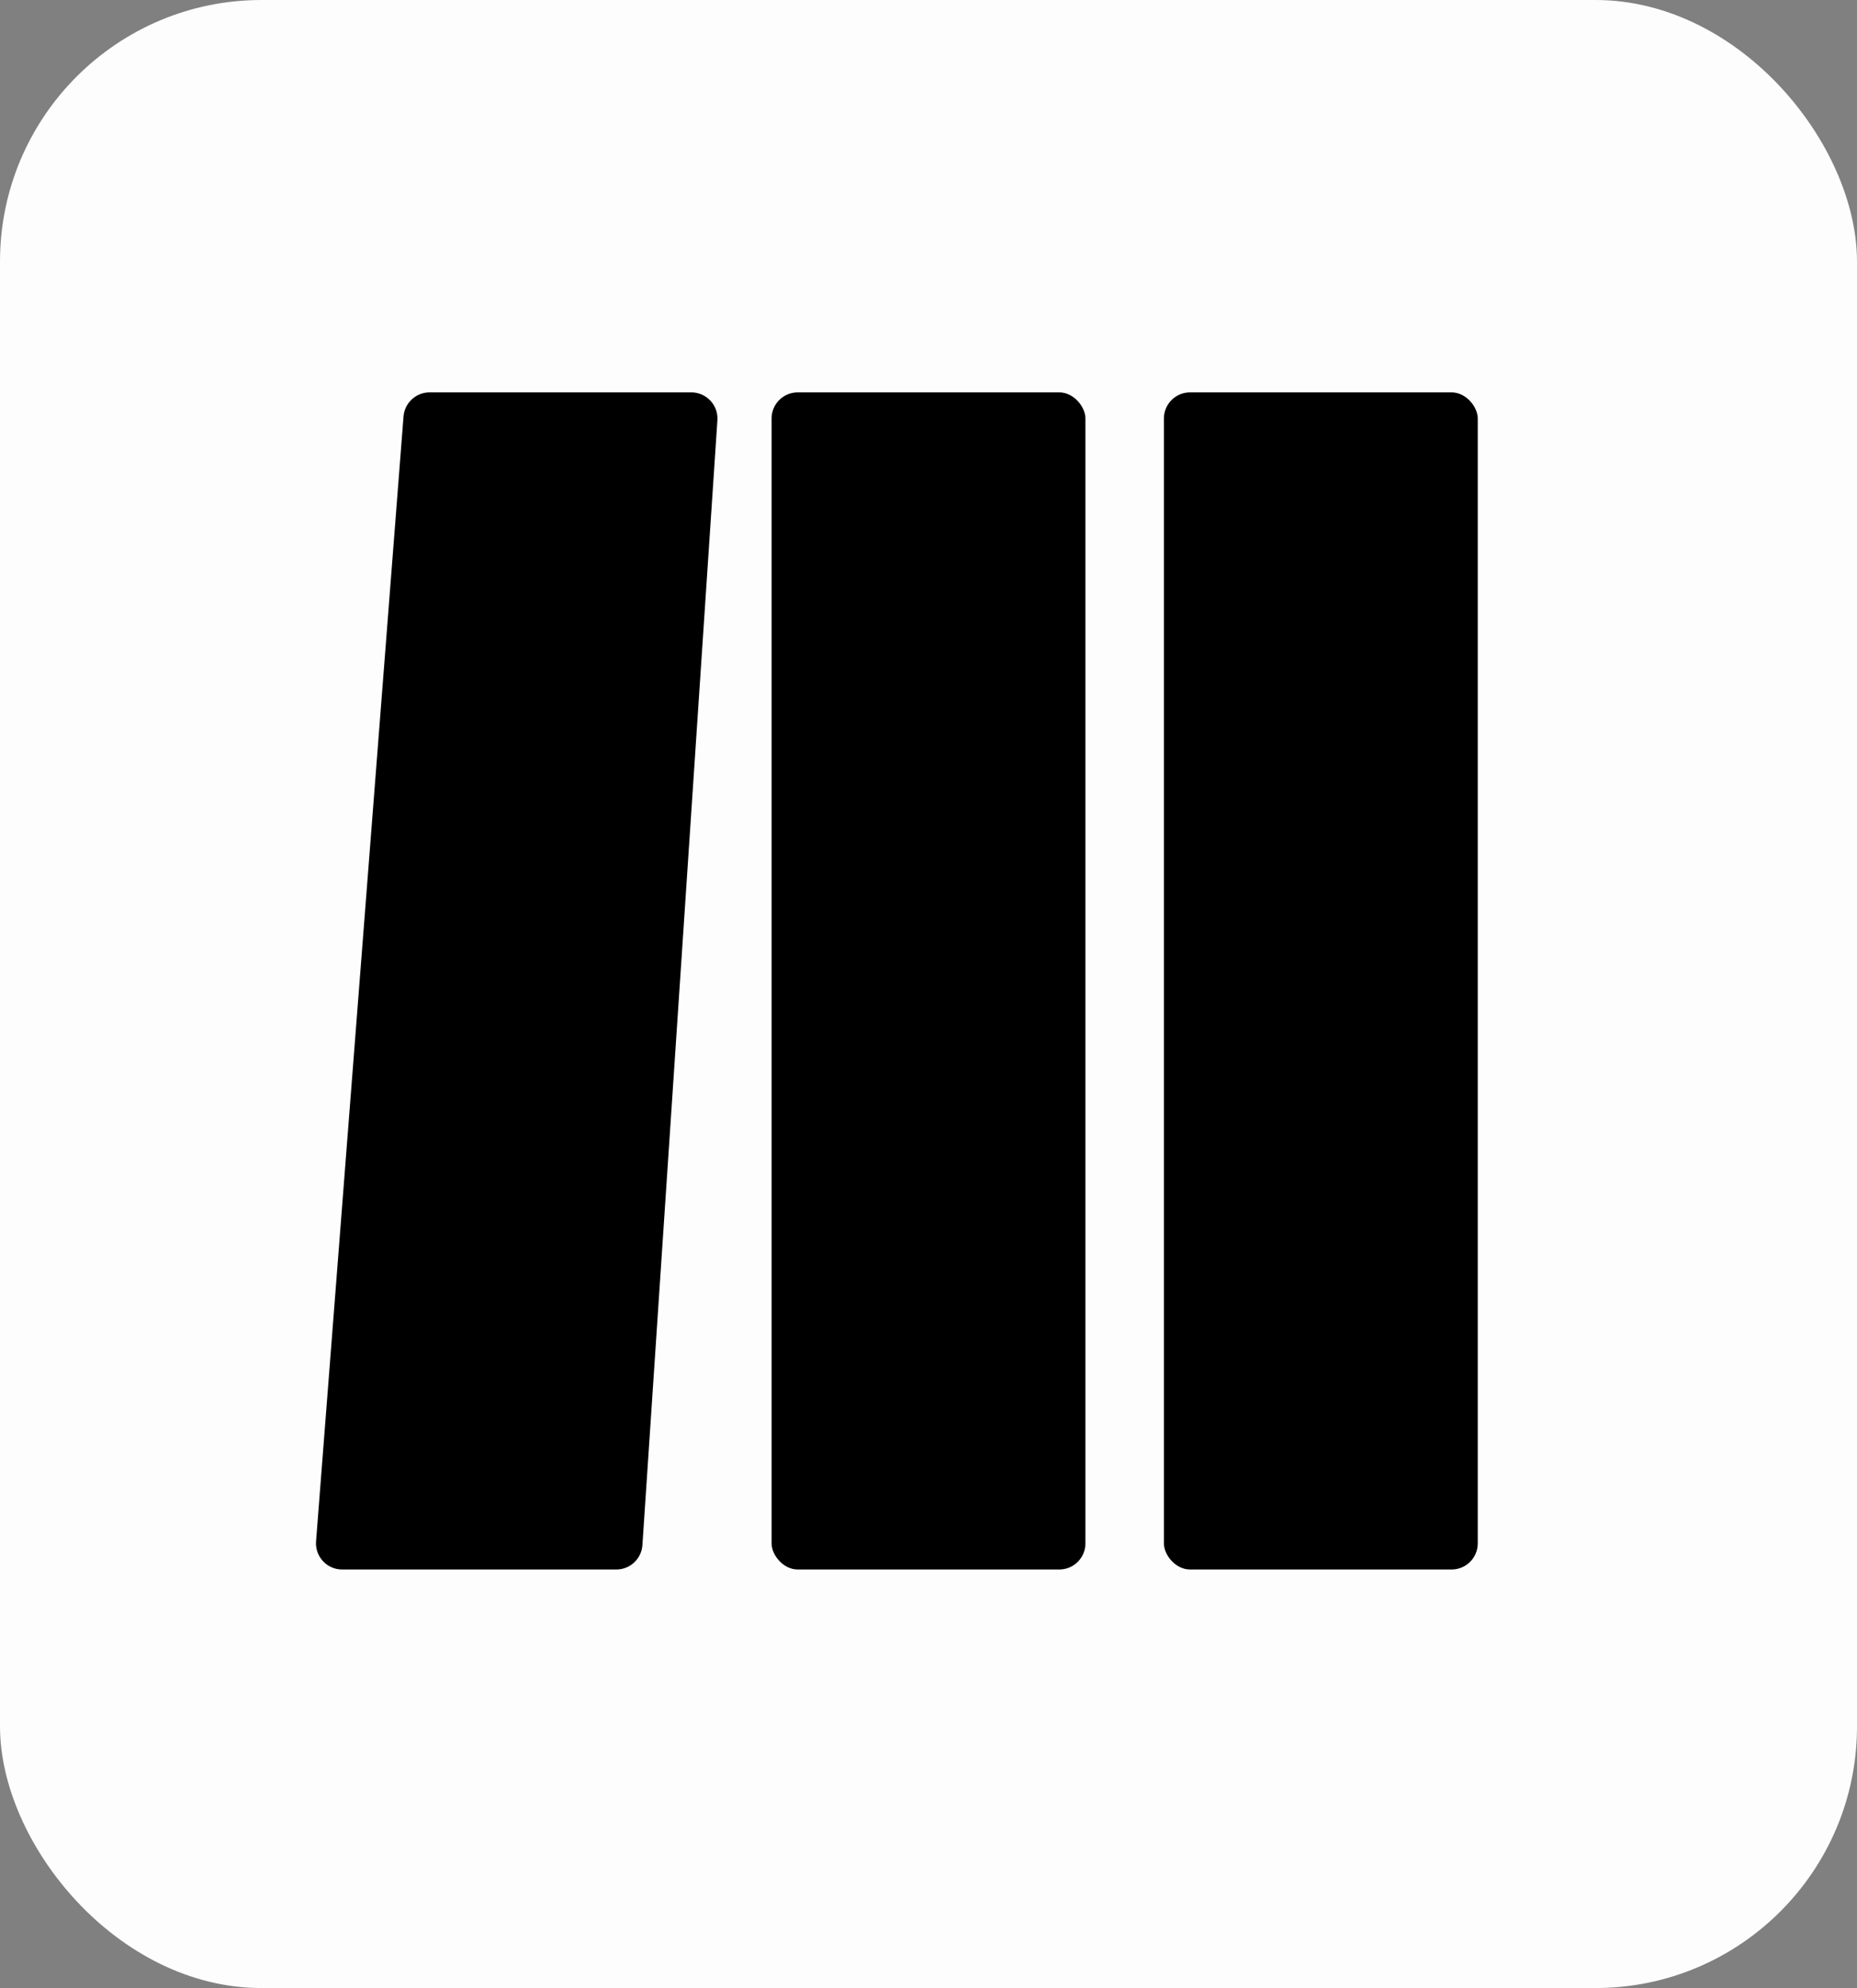
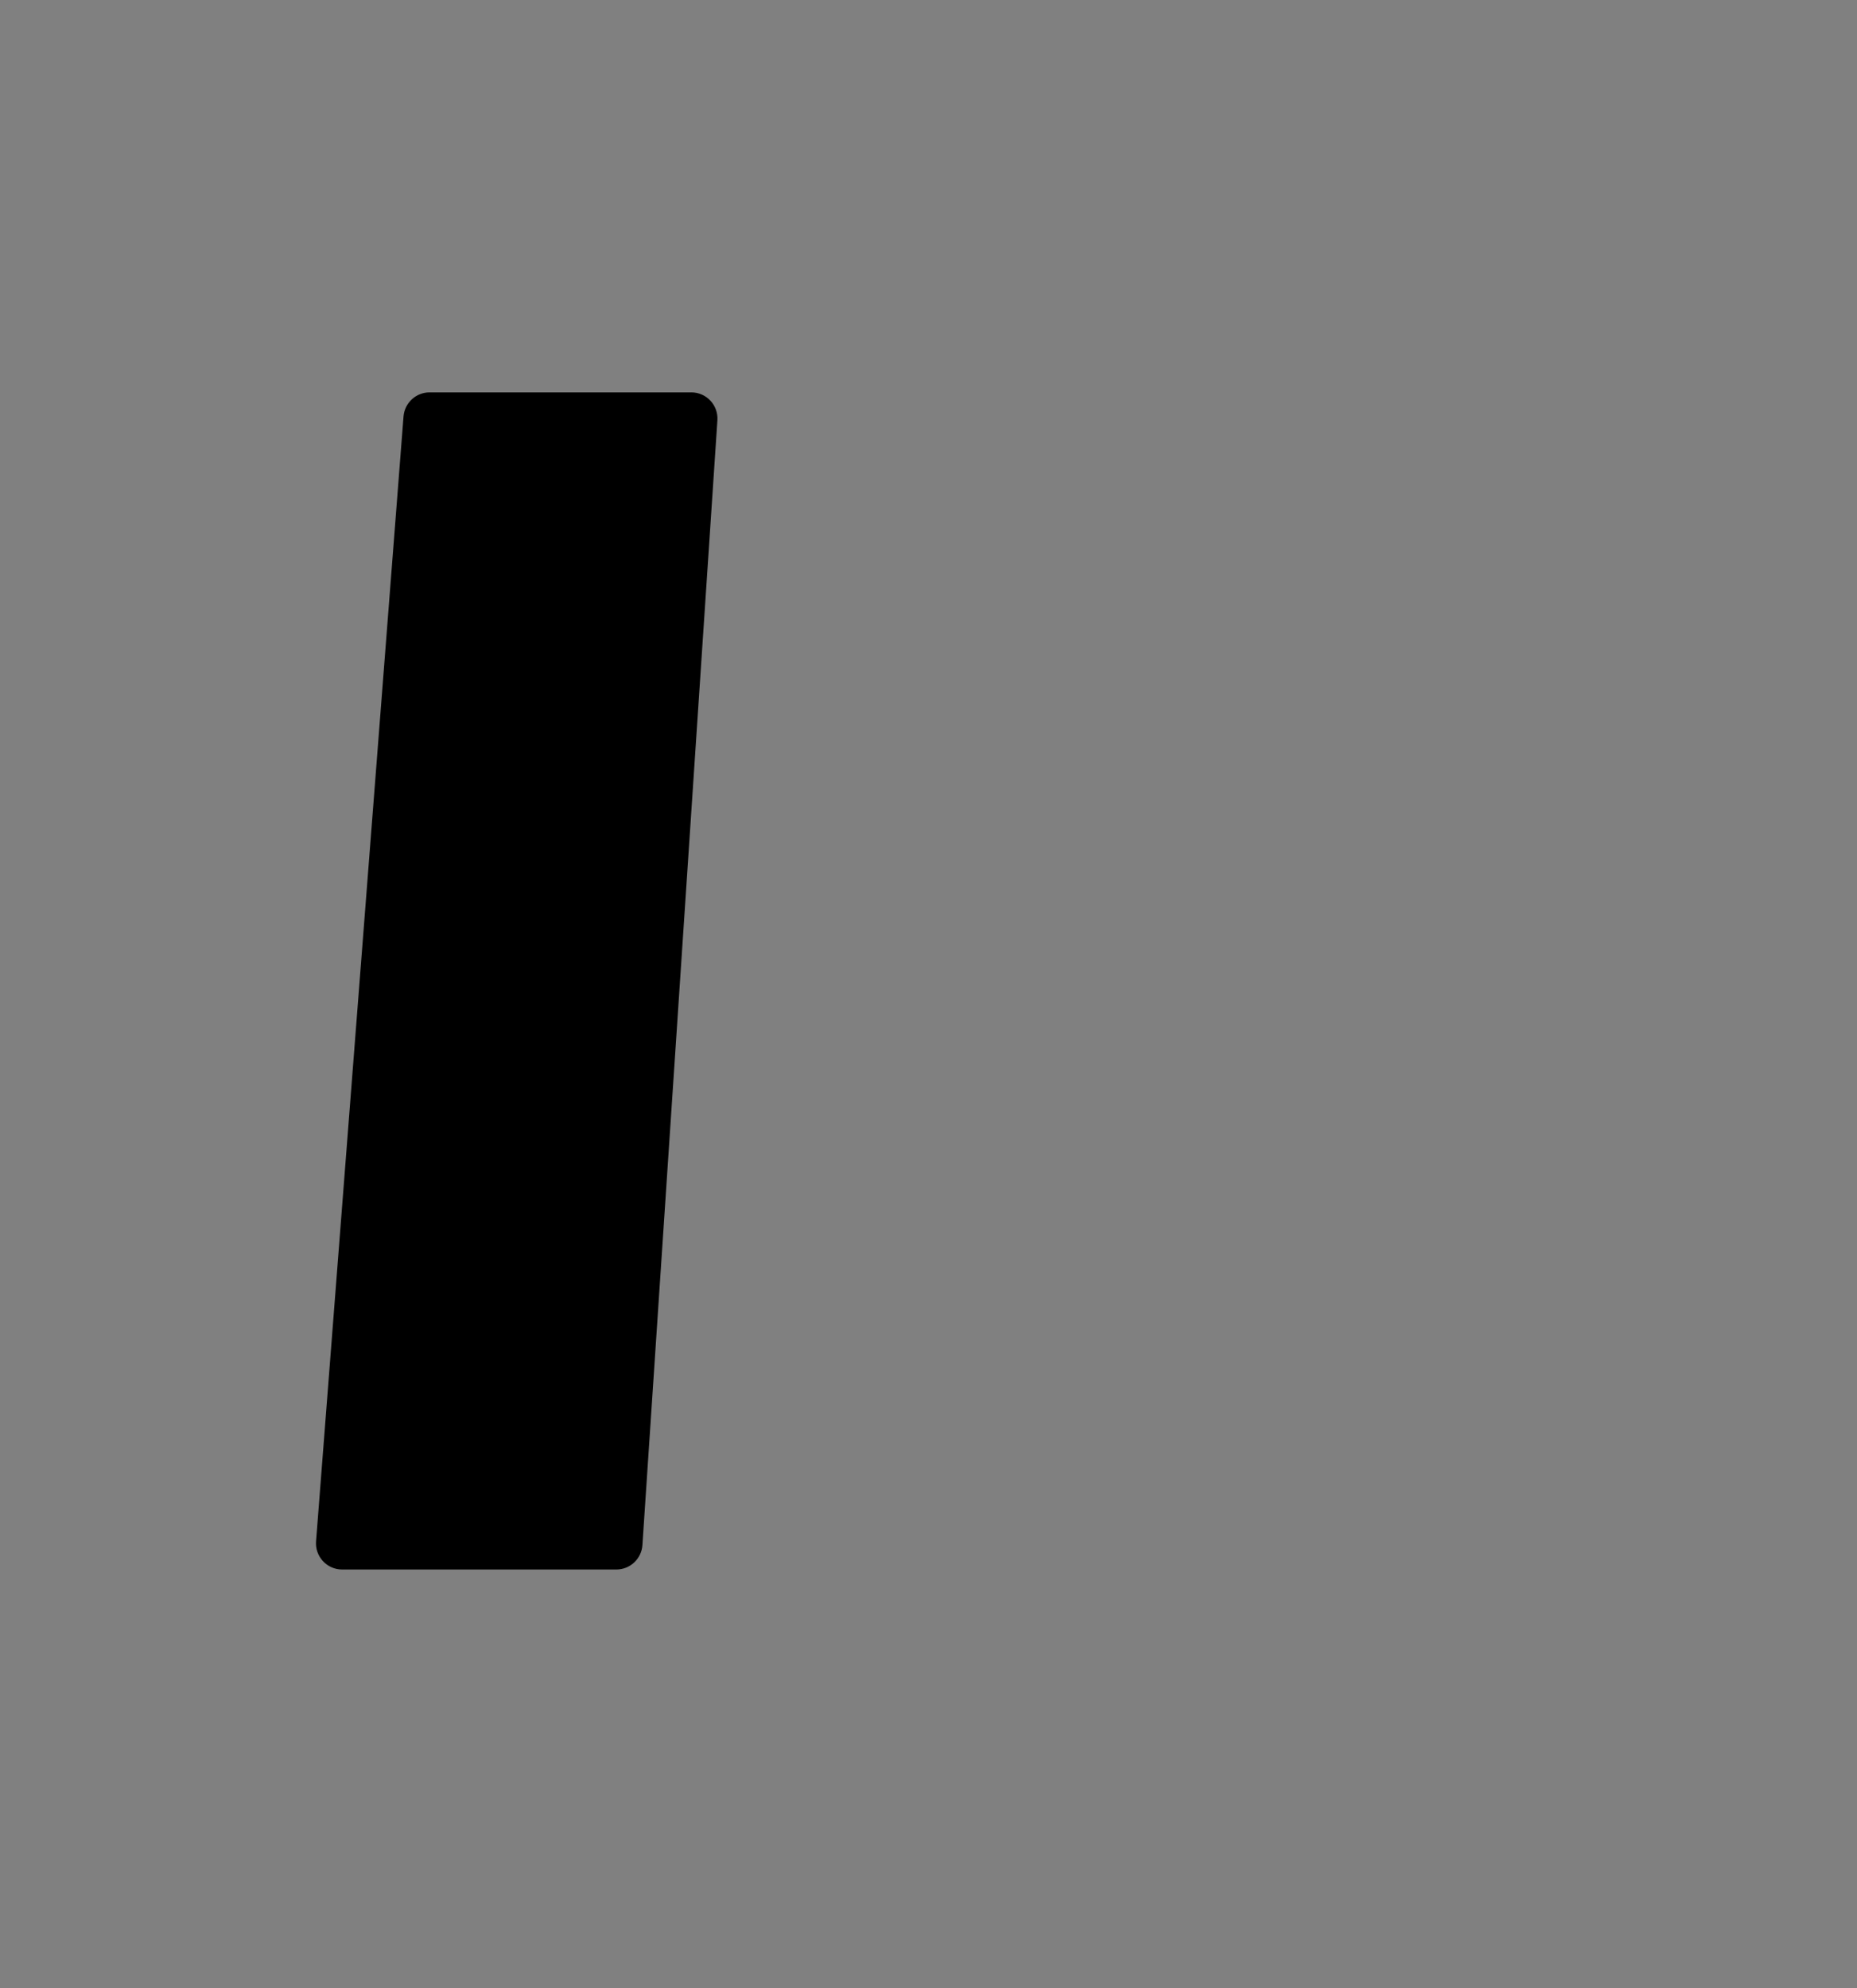
<svg xmlns="http://www.w3.org/2000/svg" width="71" height="76" viewBox="0 0 71 76" fill="none">
  <rect x="0" y="0" width="71" height="76" fill="#808080" stroke="none" />
-   <rect width="71" height="76" rx="10" fill="#FDFDFD" />
-   <rect x="29.5" y="15" width="12" height="45" rx="1" fill="black" />
-   <path d="M15.428 15.922C15.469 15.402 15.903 15 16.425 15H26.431C27.01 15 27.467 15.489 27.429 16.067L24.562 59.066C24.527 59.592 24.091 60 23.564 60H13.081C12.498 60 12.039 59.504 12.084 58.922L15.428 15.922Z" fill="black" />
-   <rect x="44.5" y="15" width="12" height="45" rx="1" fill="black" />
+   <path d="M15.428 15.922C15.469 15.402 15.903 15 16.425 15H26.431C27.01 15 27.467 15.489 27.429 16.067L24.562 59.066C24.527 59.592 24.091 60 23.564 60H13.081C12.498 60 12.039 59.504 12.084 58.922Z" fill="black" />
</svg>